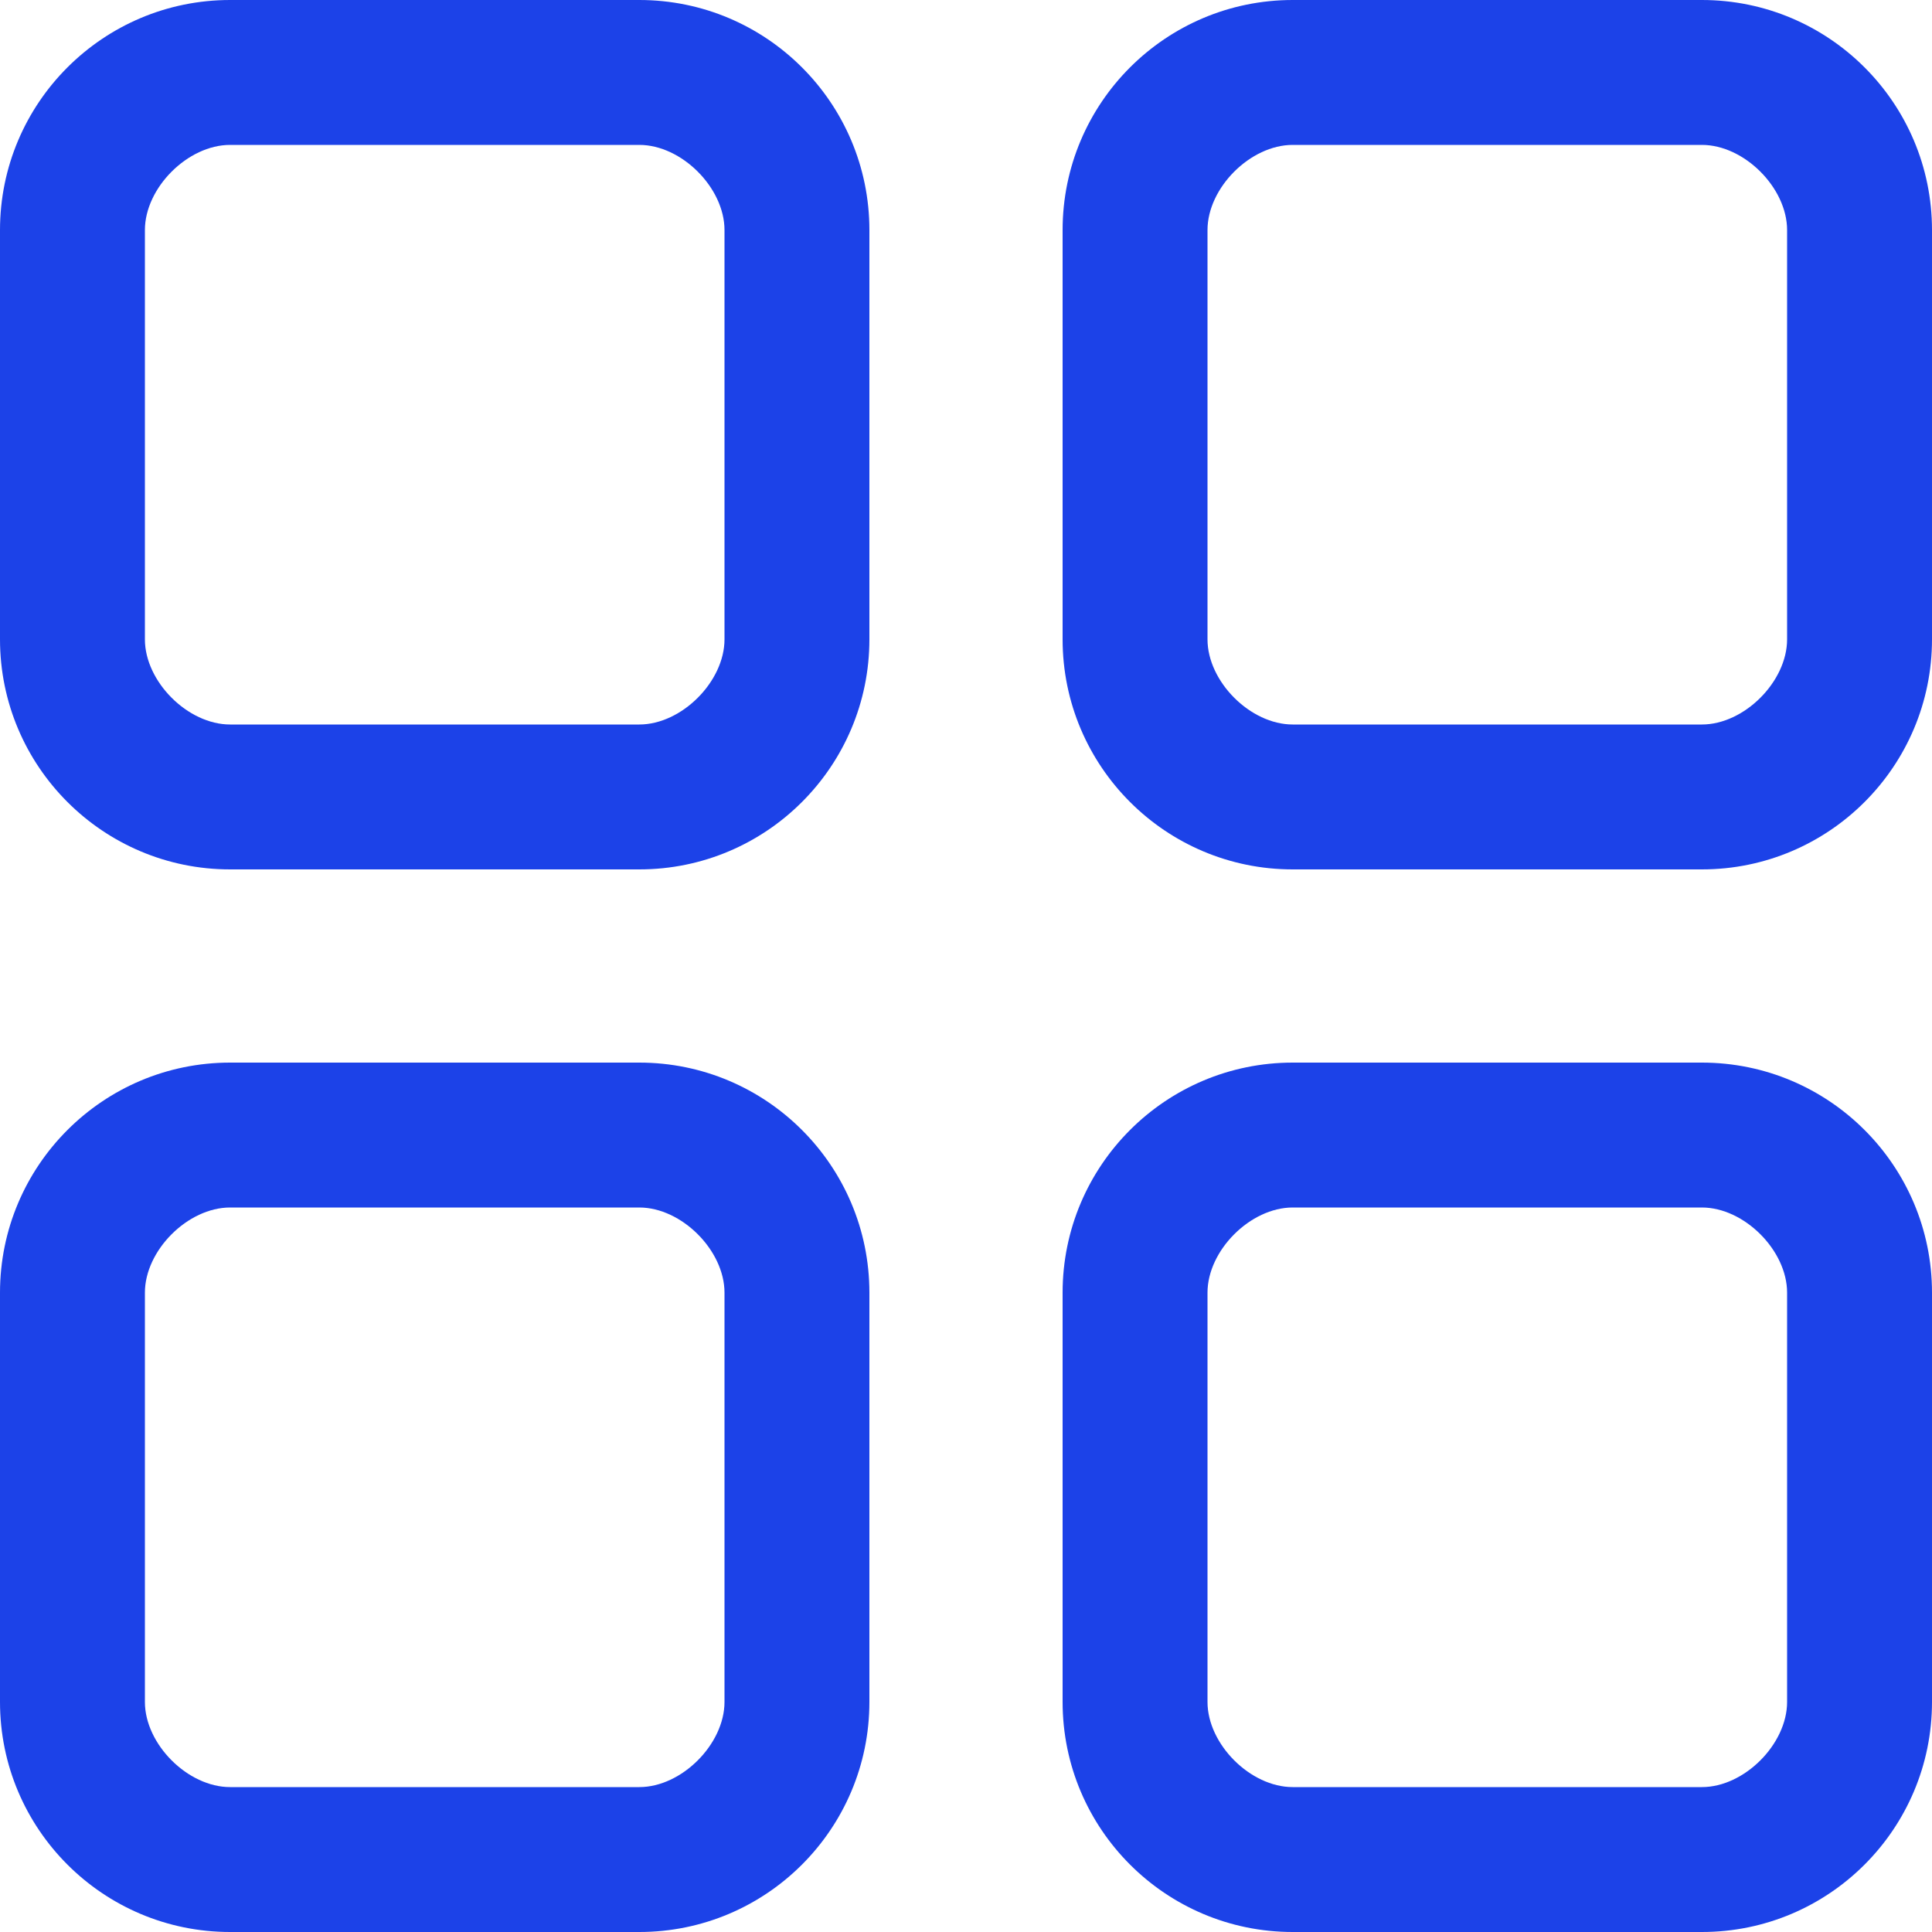
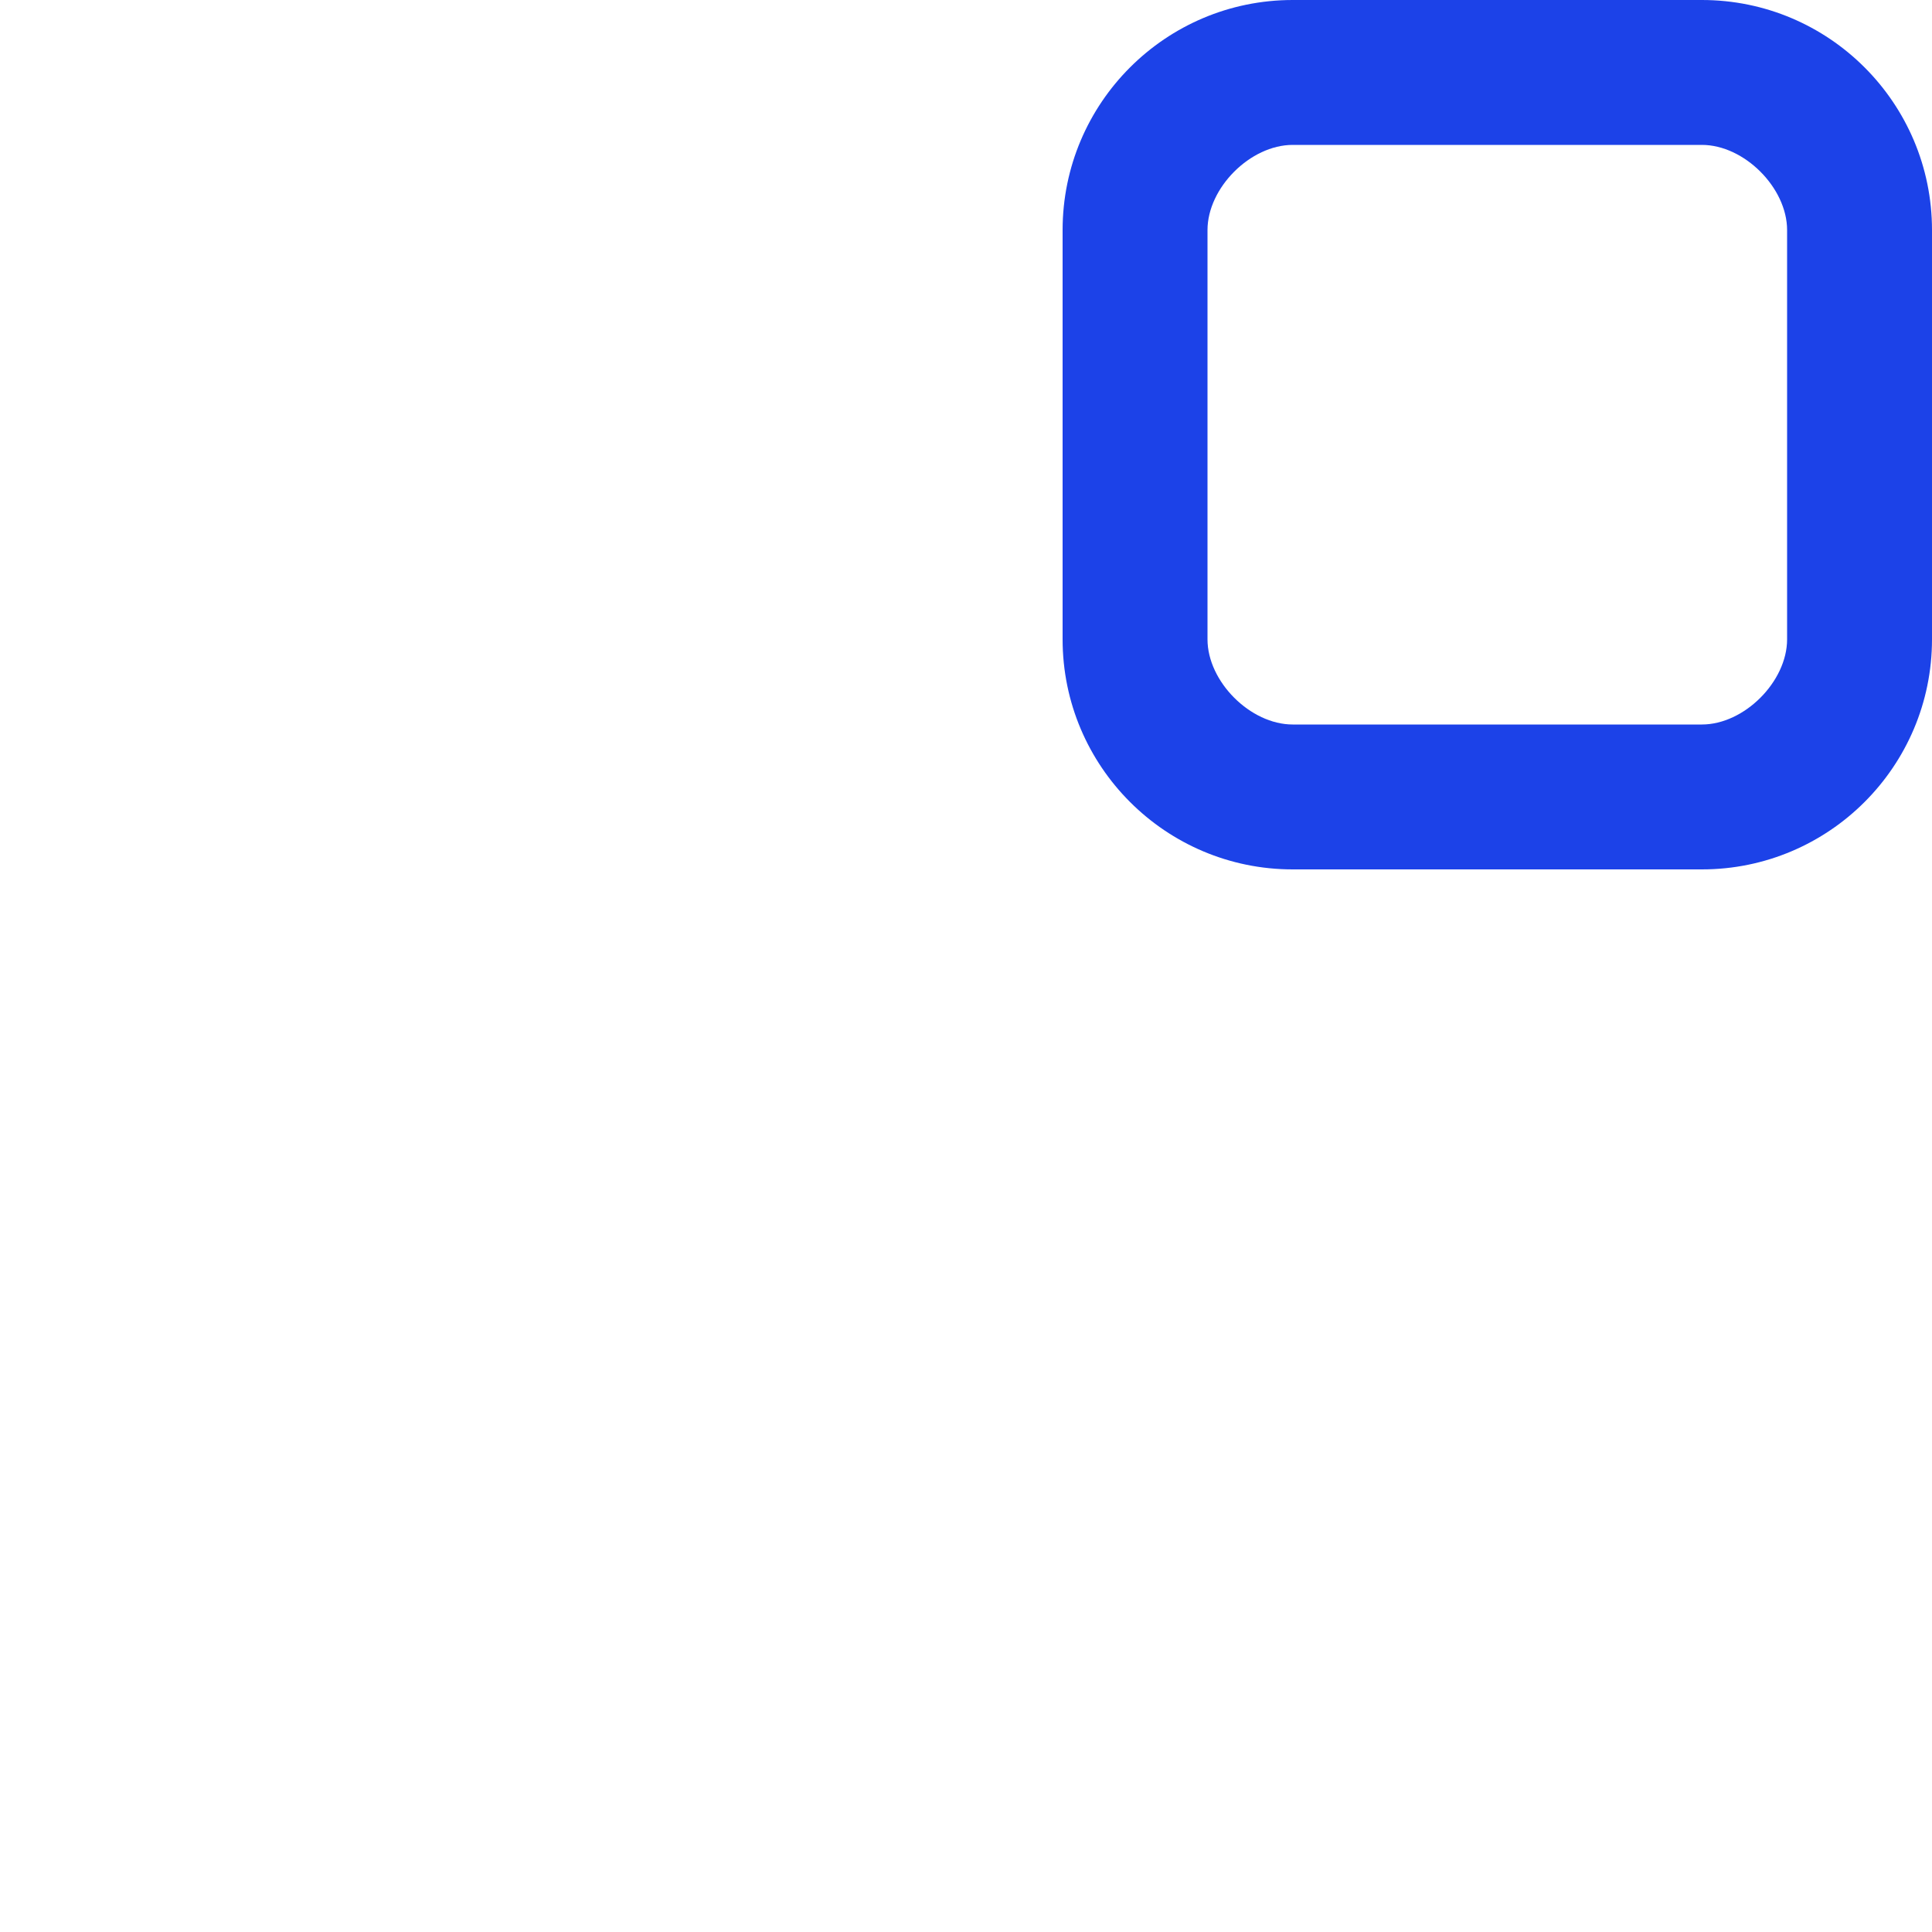
<svg xmlns="http://www.w3.org/2000/svg" width="20" height="20" viewBox="0 0 20 20" fill="none">
  <path fill-rule="evenodd" clip-rule="evenodd" d="M11 2.382C11 1.067 12.067 0 13.382 0H17.618C18.933 0 20 1.067 20 2.382V6.618C20 7.933 18.933 9 17.618 9H13.382C12.067 9 11 7.933 11 6.618V2.382ZM13.382 1.5C12.944 1.5 12.5 1.944 12.5 2.382V6.618C12.5 7.056 12.944 7.5 13.382 7.5H17.618C18.056 7.5 18.5 7.056 18.5 6.618V2.382C18.5 1.944 18.056 1.5 17.618 1.5H13.382Z" fill="#1C42E8" />
-   <path fill-rule="evenodd" clip-rule="evenodd" d="M0 2.382C0 1.067 1.067 0 2.382 0H6.618C7.933 0 9 1.067 9 2.382V6.618C9 7.933 7.933 9 6.618 9H2.382C1.067 9 0 7.933 0 6.618V2.382ZM2.382 1.5C1.944 1.5 1.5 1.944 1.5 2.382V6.618C1.5 7.056 1.944 7.5 2.382 7.5H6.618C7.056 7.5 7.5 7.056 7.5 6.618V2.382C7.5 1.944 7.056 1.5 6.618 1.5H2.382Z" fill="#1C42E8" />
-   <path fill-rule="evenodd" clip-rule="evenodd" d="M11 13.382C11 12.067 12.067 11 13.382 11H17.618C18.933 11 20 12.067 20 13.382V17.618C20 18.933 18.933 20 17.618 20H13.382C12.067 20 11 18.933 11 17.618V13.382ZM13.382 12.5C12.944 12.5 12.5 12.944 12.5 13.382V17.618C12.5 18.056 12.944 18.5 13.382 18.5H17.618C18.056 18.5 18.5 18.056 18.5 17.618V13.382C18.5 12.944 18.056 12.5 17.618 12.5H13.382Z" fill="#1C42E8" />
-   <path fill-rule="evenodd" clip-rule="evenodd" d="M0 13.382C0 12.067 1.067 11 2.382 11H6.618C7.933 11 9 12.067 9 13.382V17.618C9 18.933 7.933 20 6.618 20H2.382C1.067 20 0 18.933 0 17.618V13.382ZM2.382 12.5C1.944 12.5 1.5 12.944 1.5 13.382V17.618C1.5 18.056 1.944 18.5 2.382 18.5H6.618C7.056 18.5 7.5 18.056 7.5 17.618V13.382C7.5 12.944 7.056 12.5 6.618 12.5H2.382Z" fill="#1C42E8" />
</svg>